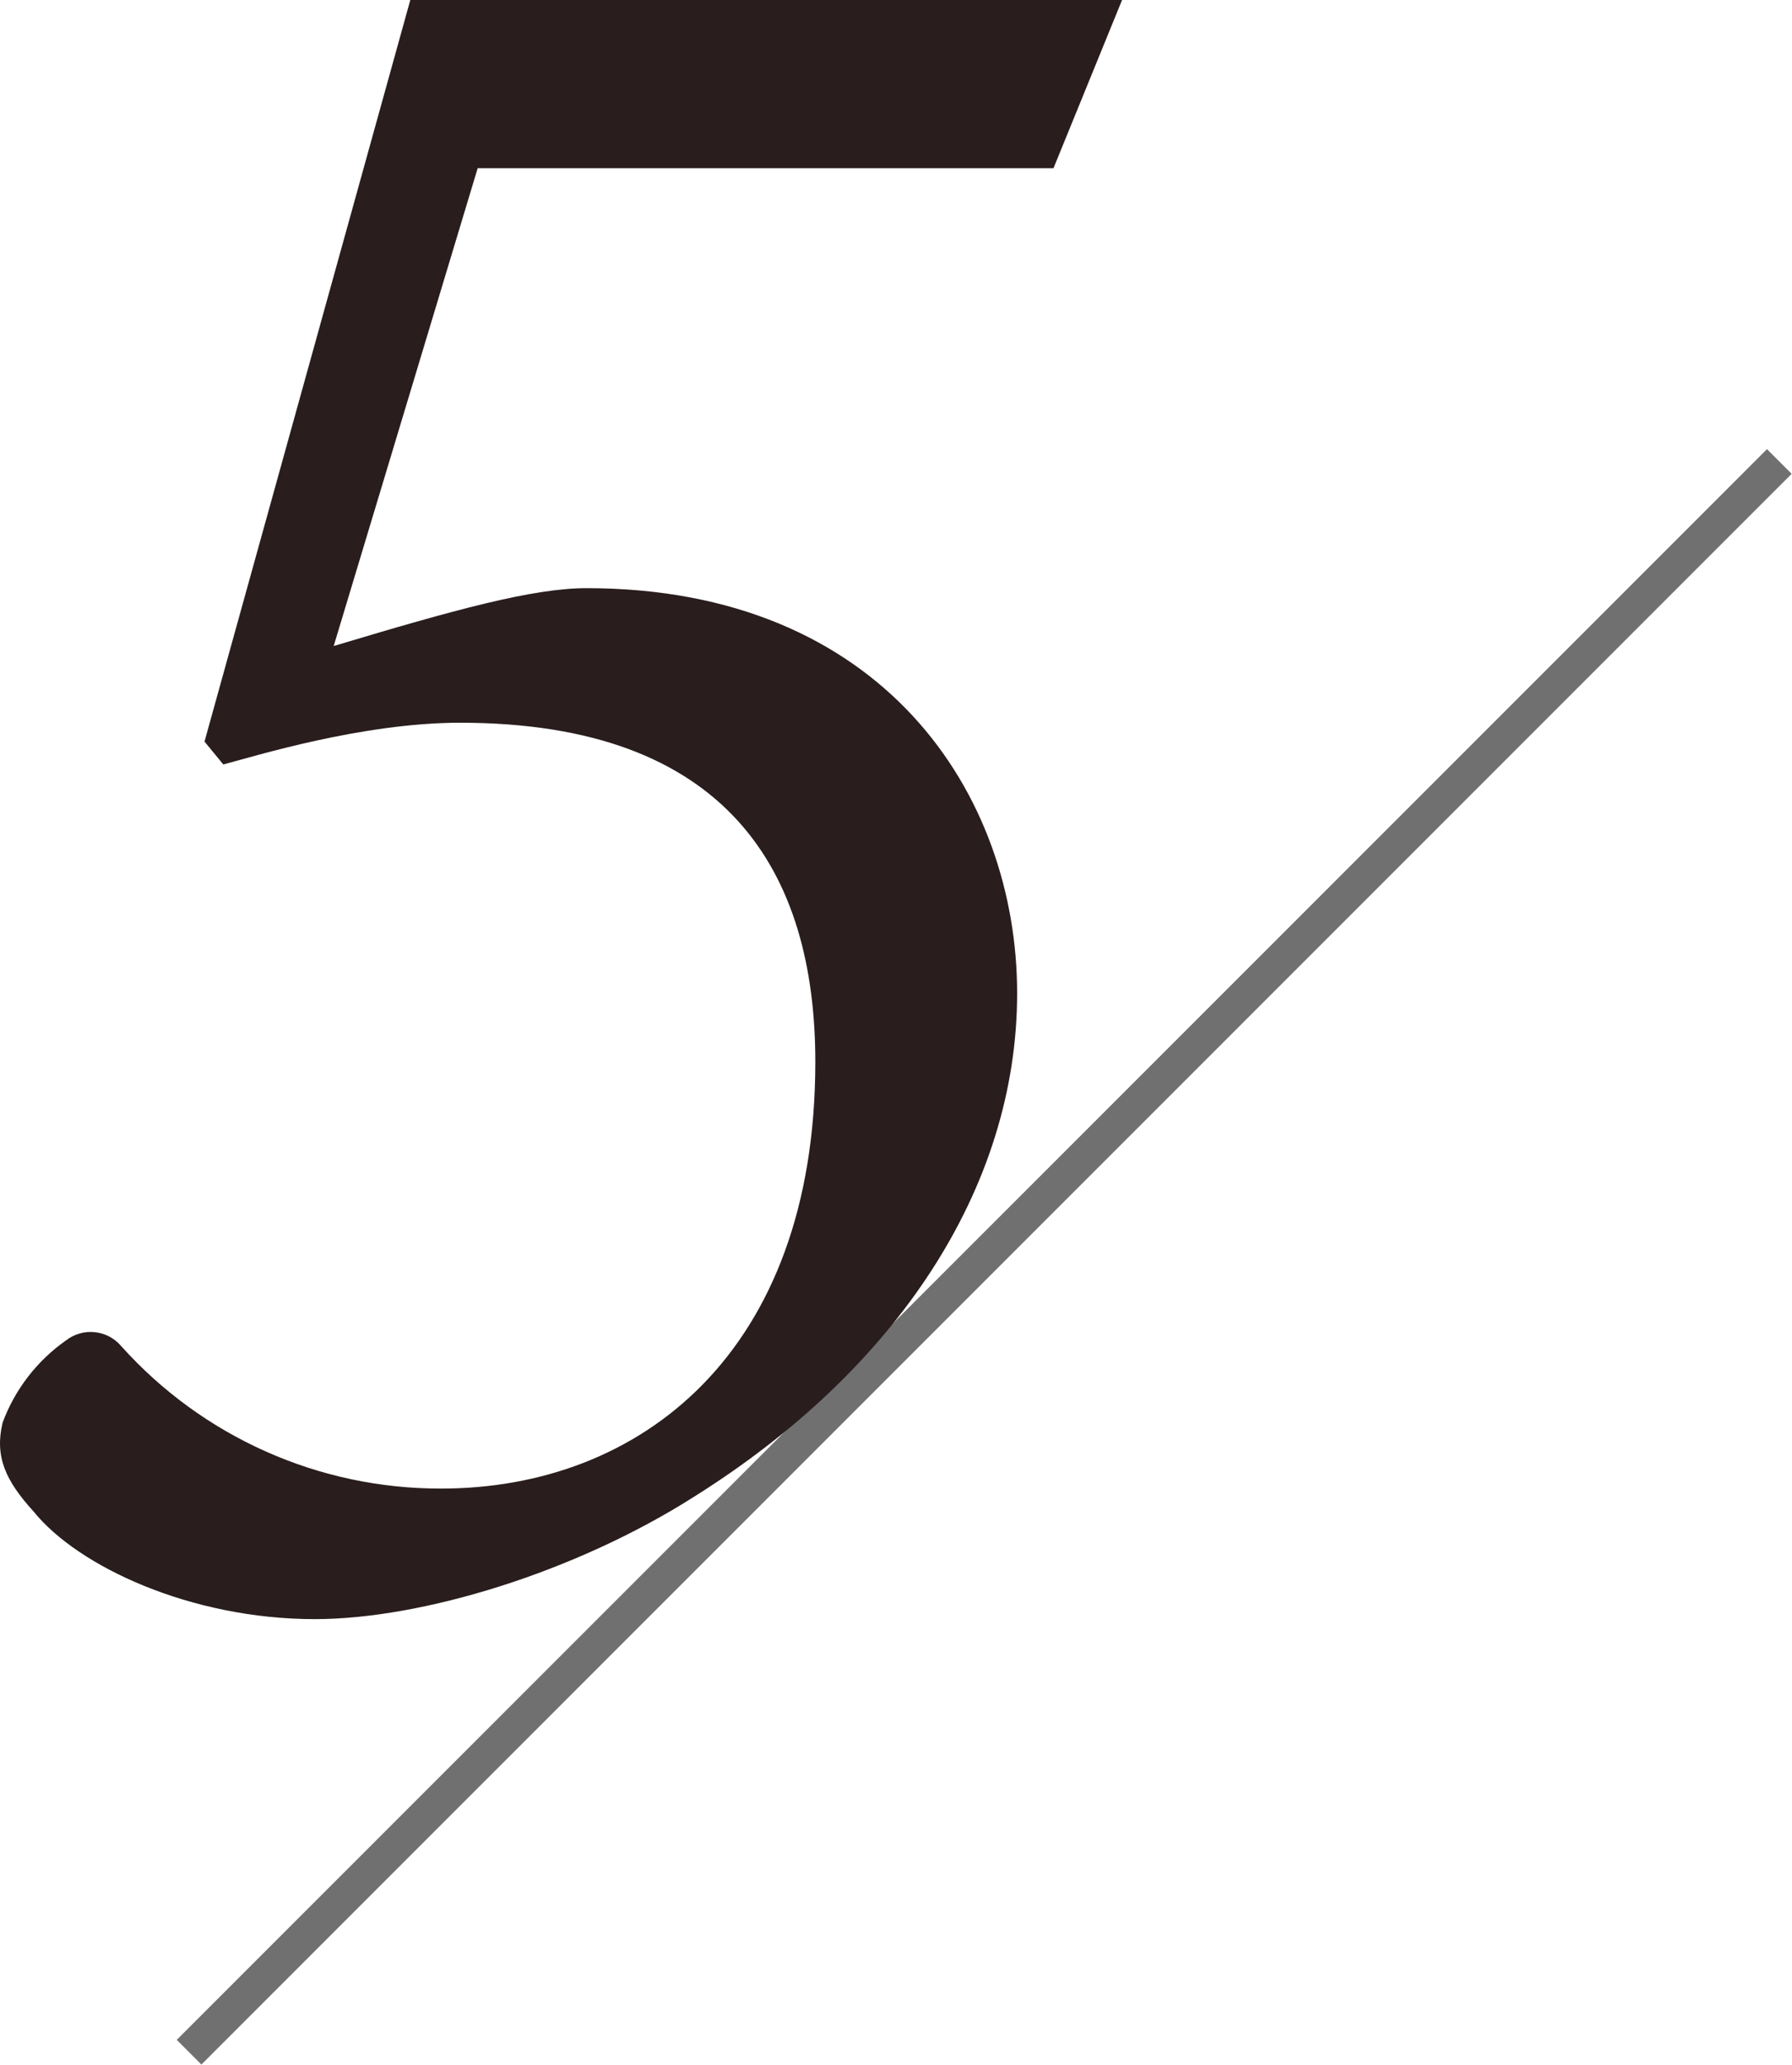
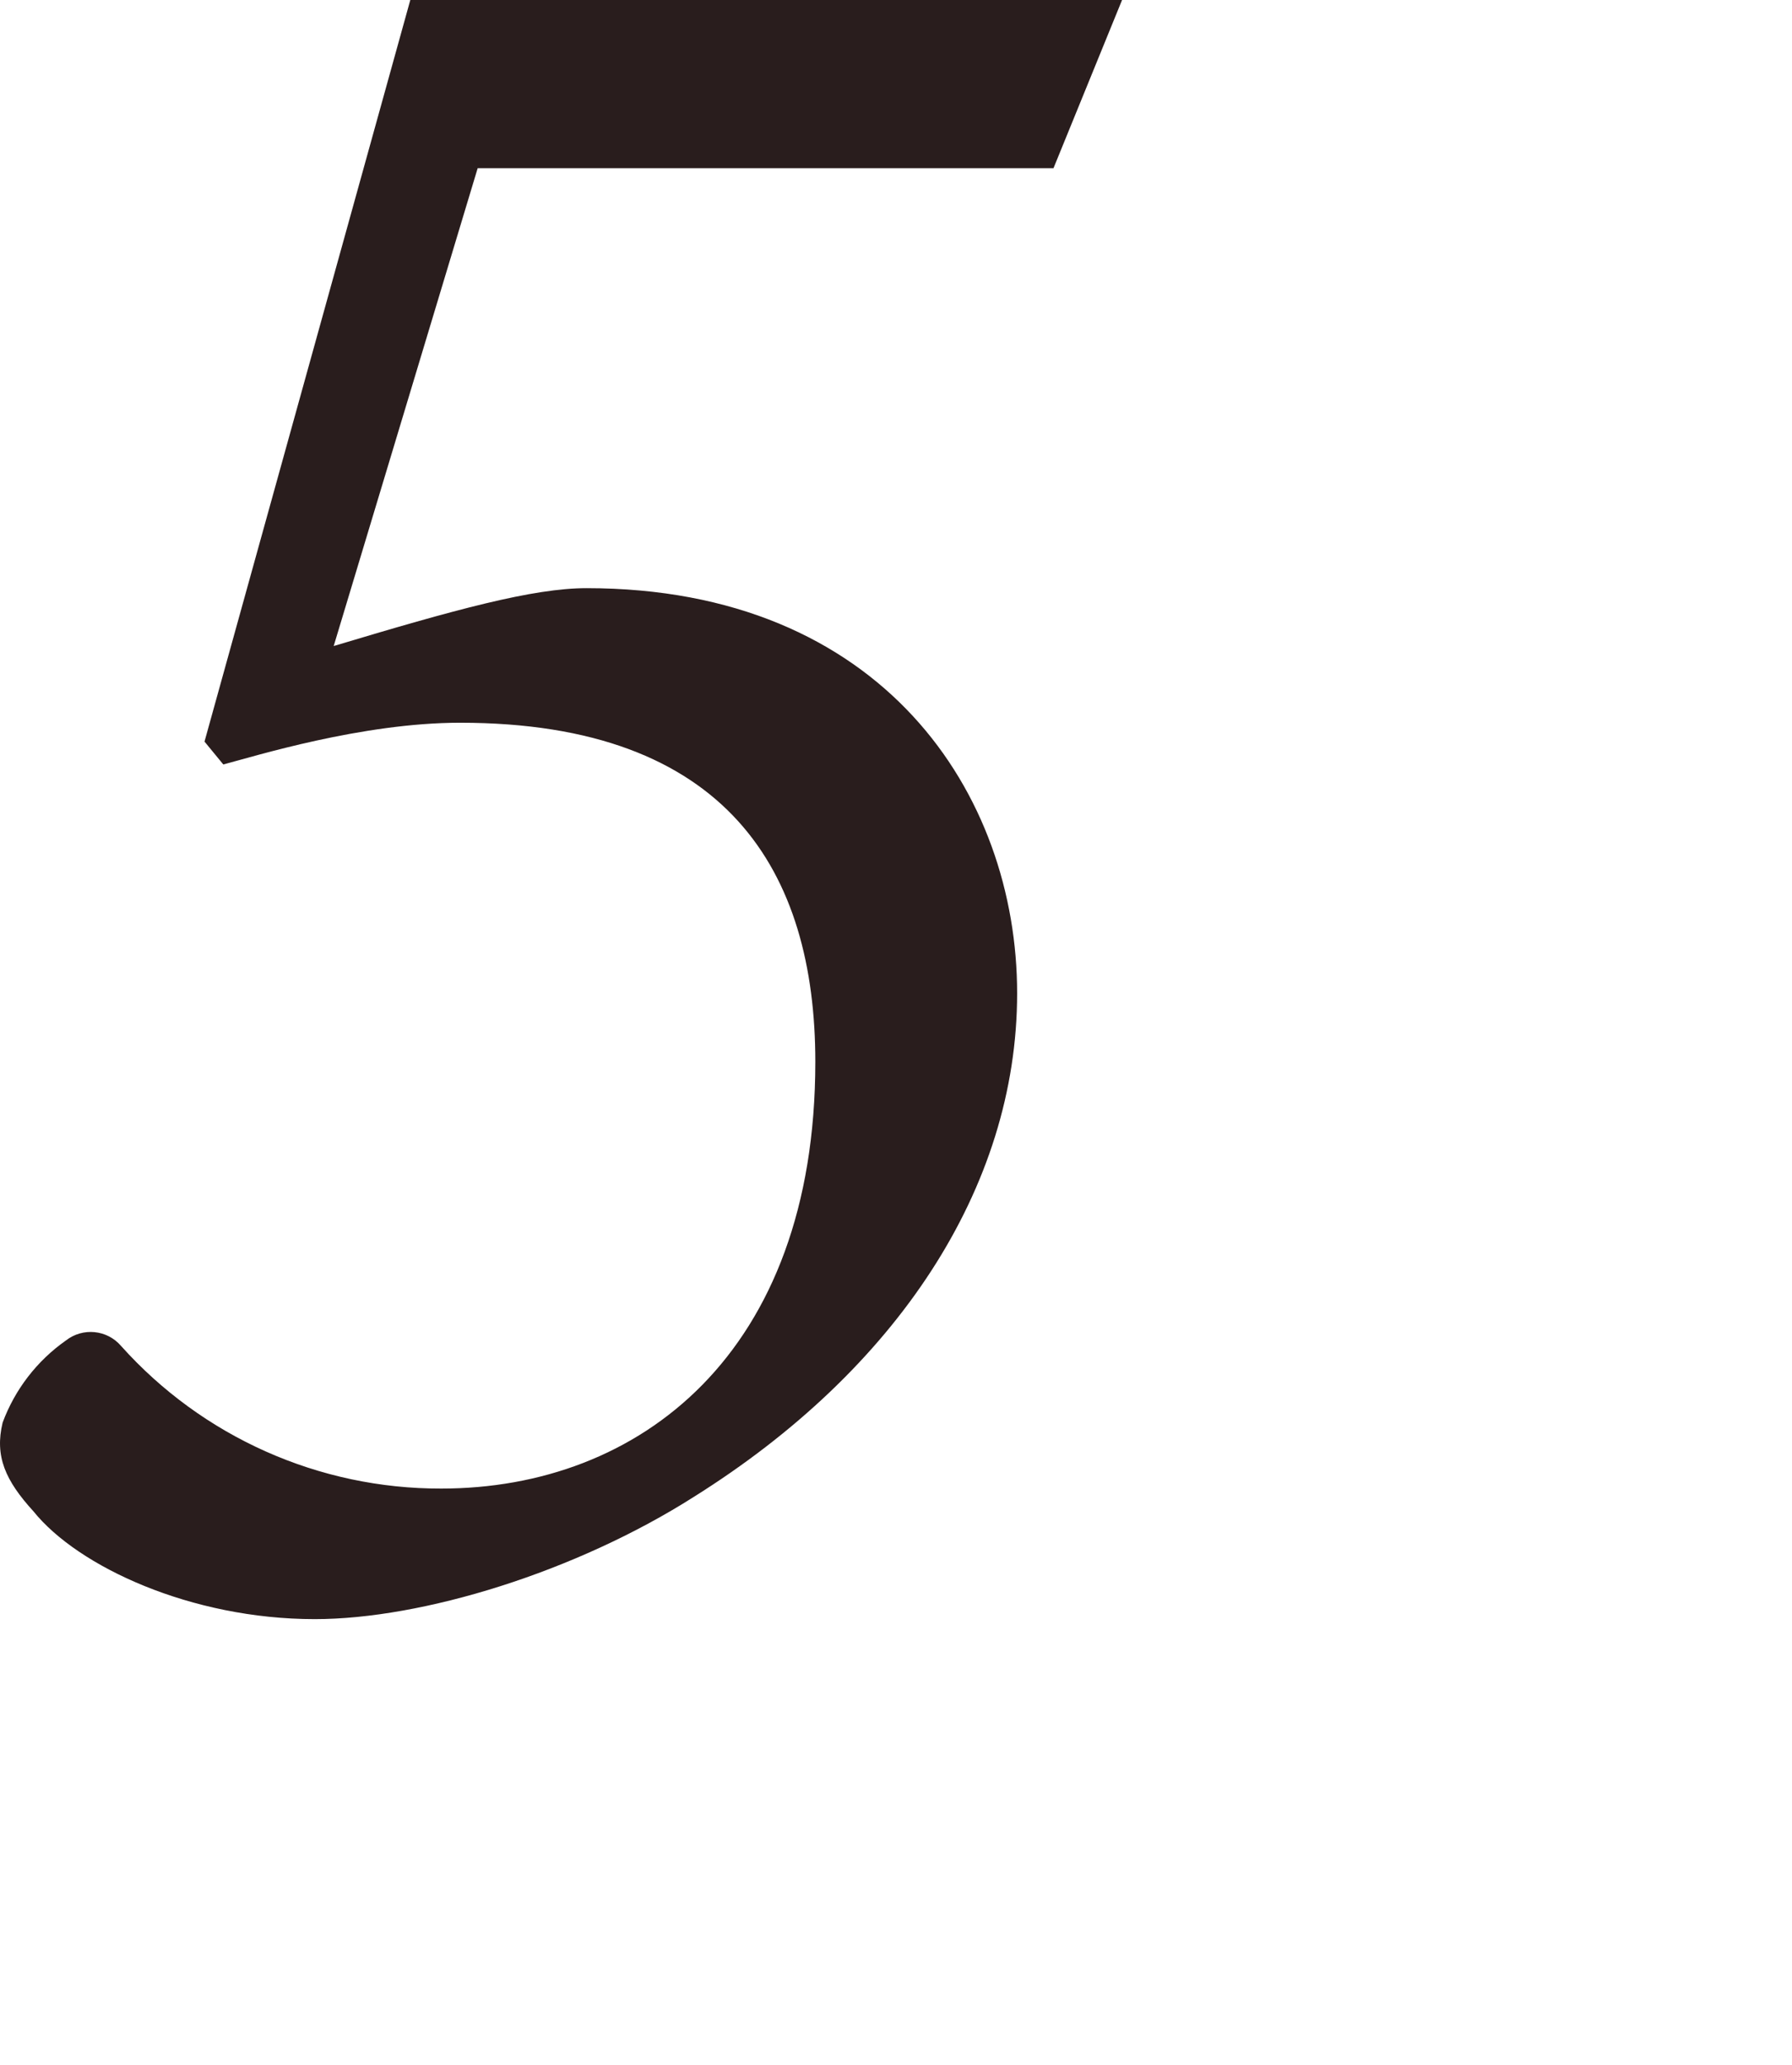
<svg xmlns="http://www.w3.org/2000/svg" enable-background="new 0 0 102.75 118.35" height="118.35" viewBox="0 0 102.75 118.35" width="102.75">
-   <path d="m-8.04 71.046h128.97v2h-128.97z" fill="#707070" transform="matrix(.707 -.707 .707 .707 -34.411 61.014)" />
  <path d="m64.337 0h-40.811l-11.8 42.509 1.078 1.311c1.774-.463 7.946-2.392 13.578-2.392 15.353 0 20.367 8.563 20.367 19.441-.001 16.742-10.108 24.457-21.445 24.457-7.008.02-13.691-2.956-18.365-8.178-.802-.932-2.196-1.067-3.163-.308-1.657 1.165-2.922 2.806-3.626 4.706-.463 1.929.154 3.317 1.774 5.092 2.546 3.162 9.027 6.172 16.124 6.172 6.172 0 14.967-2.7 21.756-7.021 11.572-7.252 18.516-17.667 18.516-28.853 0-11.418-7.715-23.222-24.687-23.222-3.086 0-7.561 1.234-14.5 3.317l8.255-27.388h33.016z" fill="#291d1d" />
</svg>